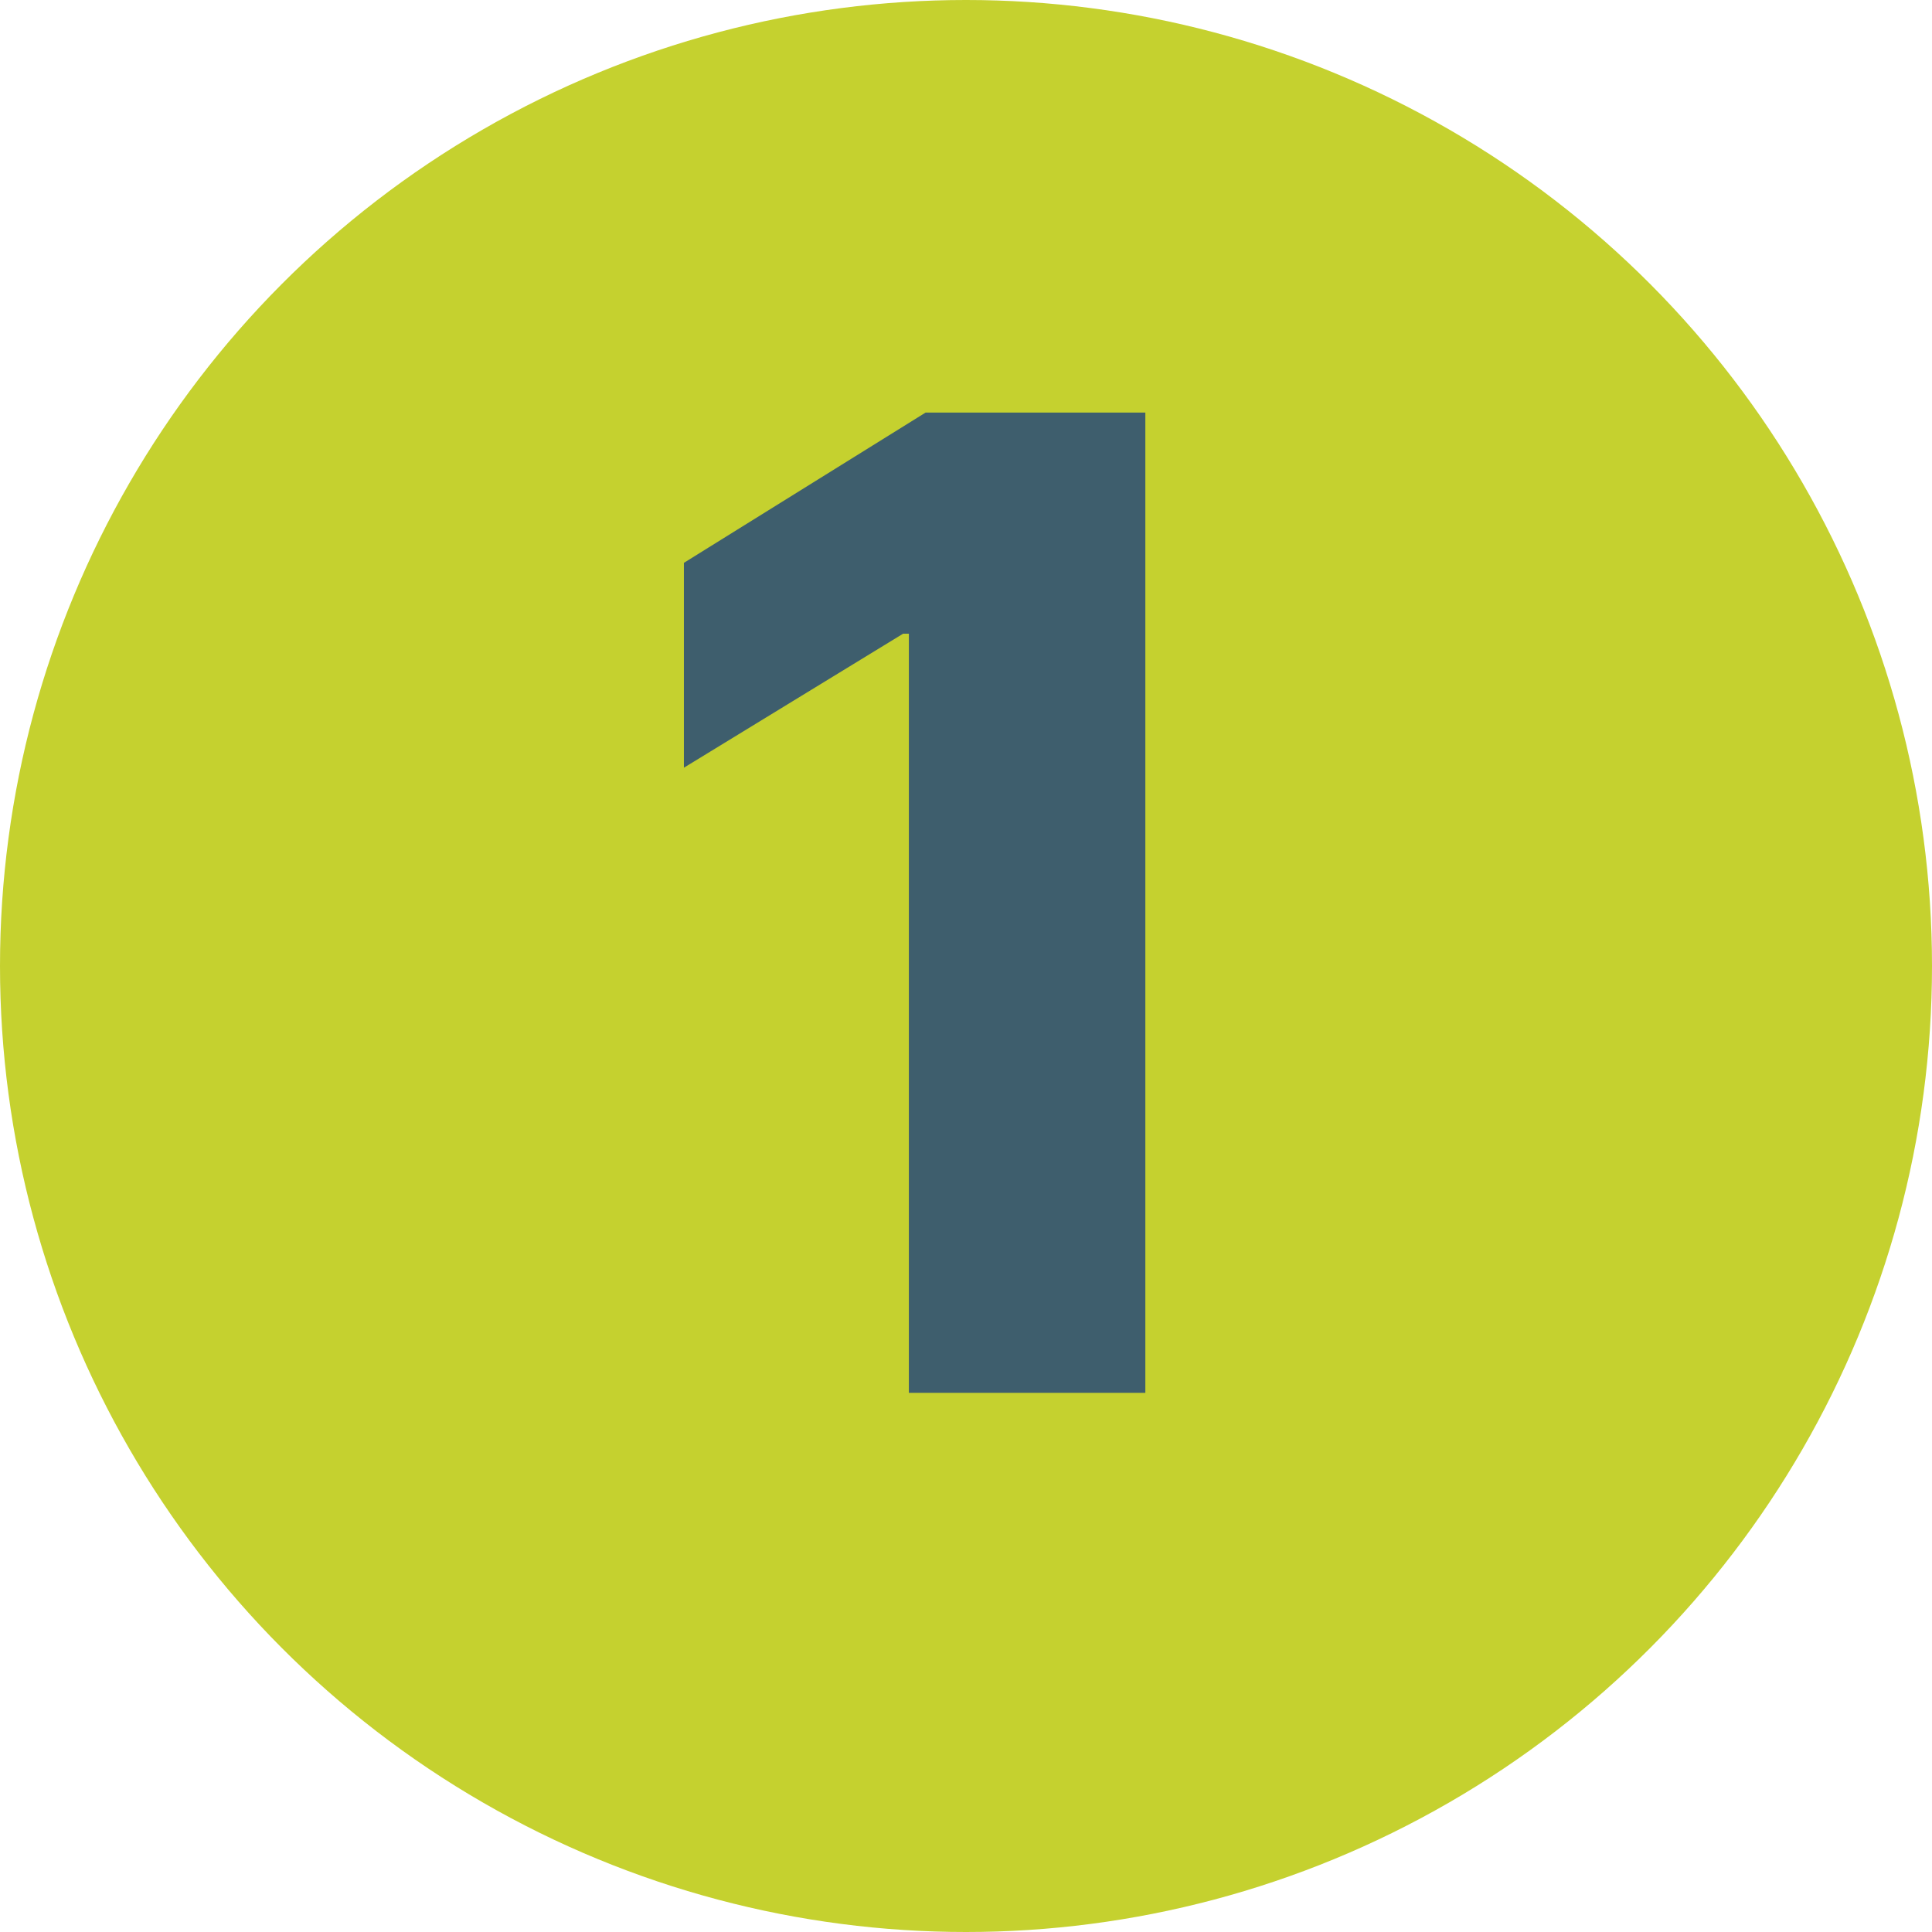
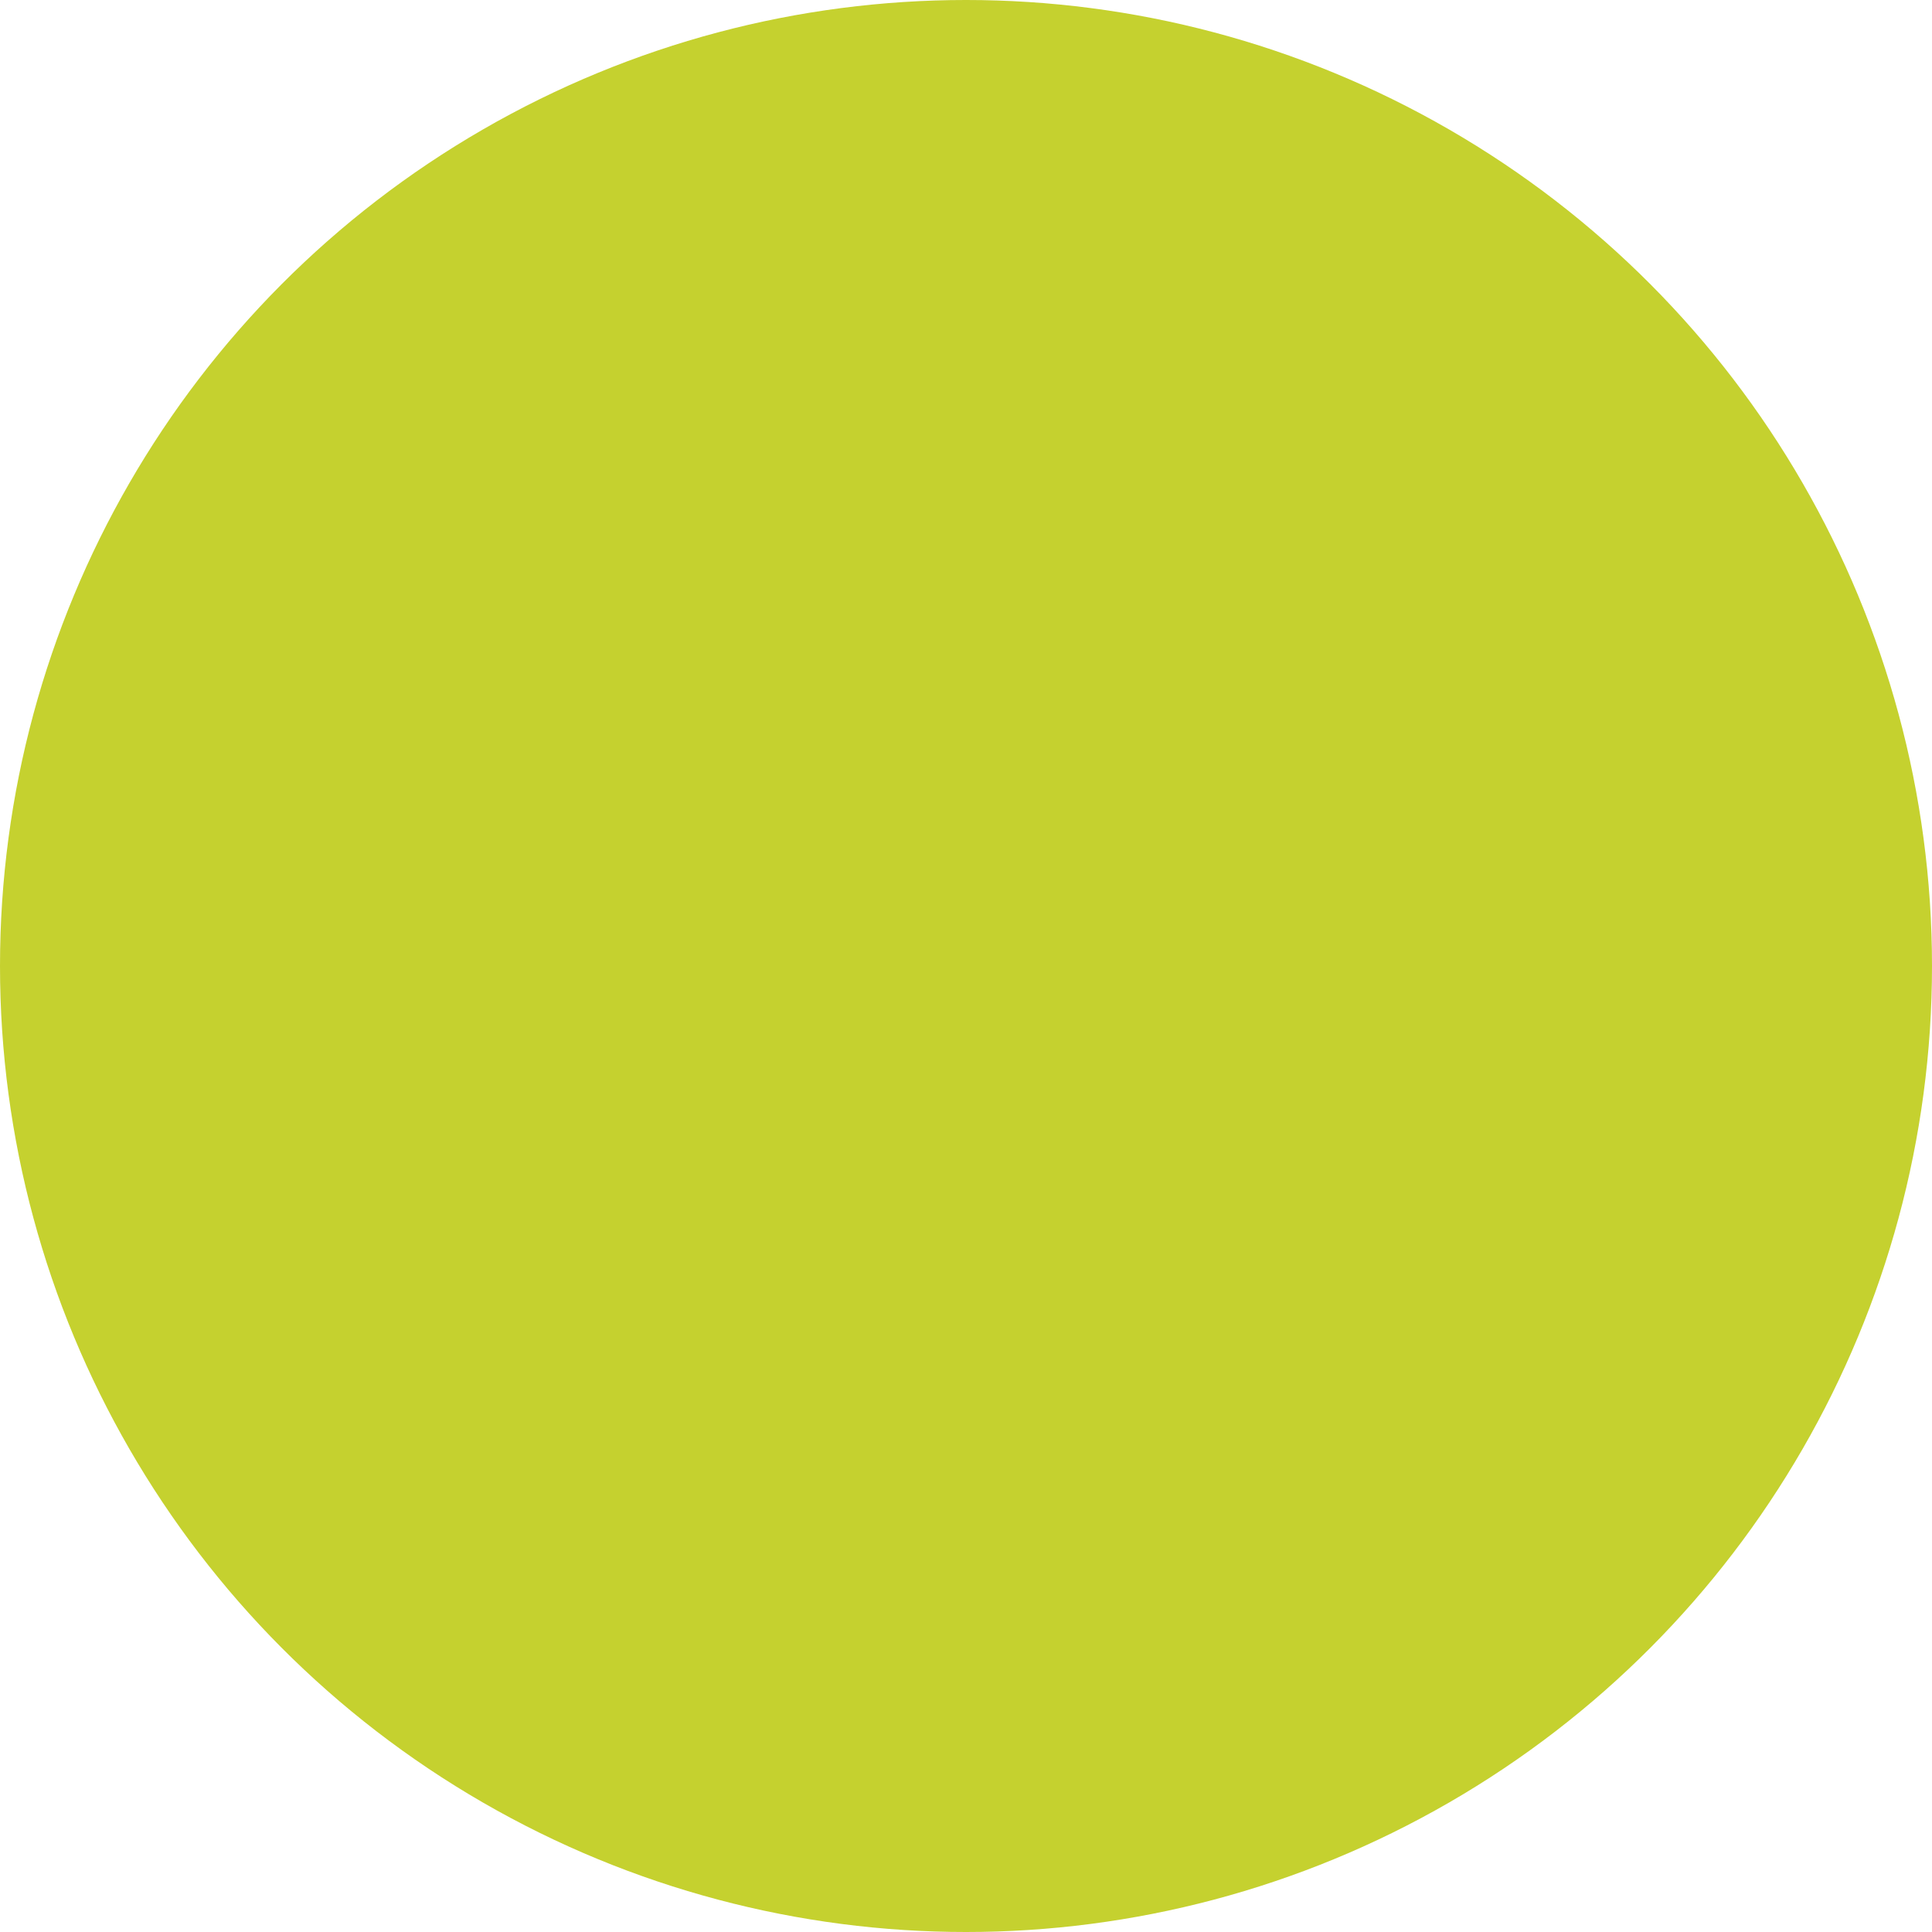
<svg xmlns="http://www.w3.org/2000/svg" width="86" height="86" viewBox="0 0 86 86" fill="none">
  <circle cx="43" cy="43" r="43" fill="#C5D12F" />
-   <path d="M50.983 18.364V62H40.457V28.207H40.202L30.443 34.173V25.054L41.203 18.364H50.983Z" fill="#3E5E6D" />
</svg>